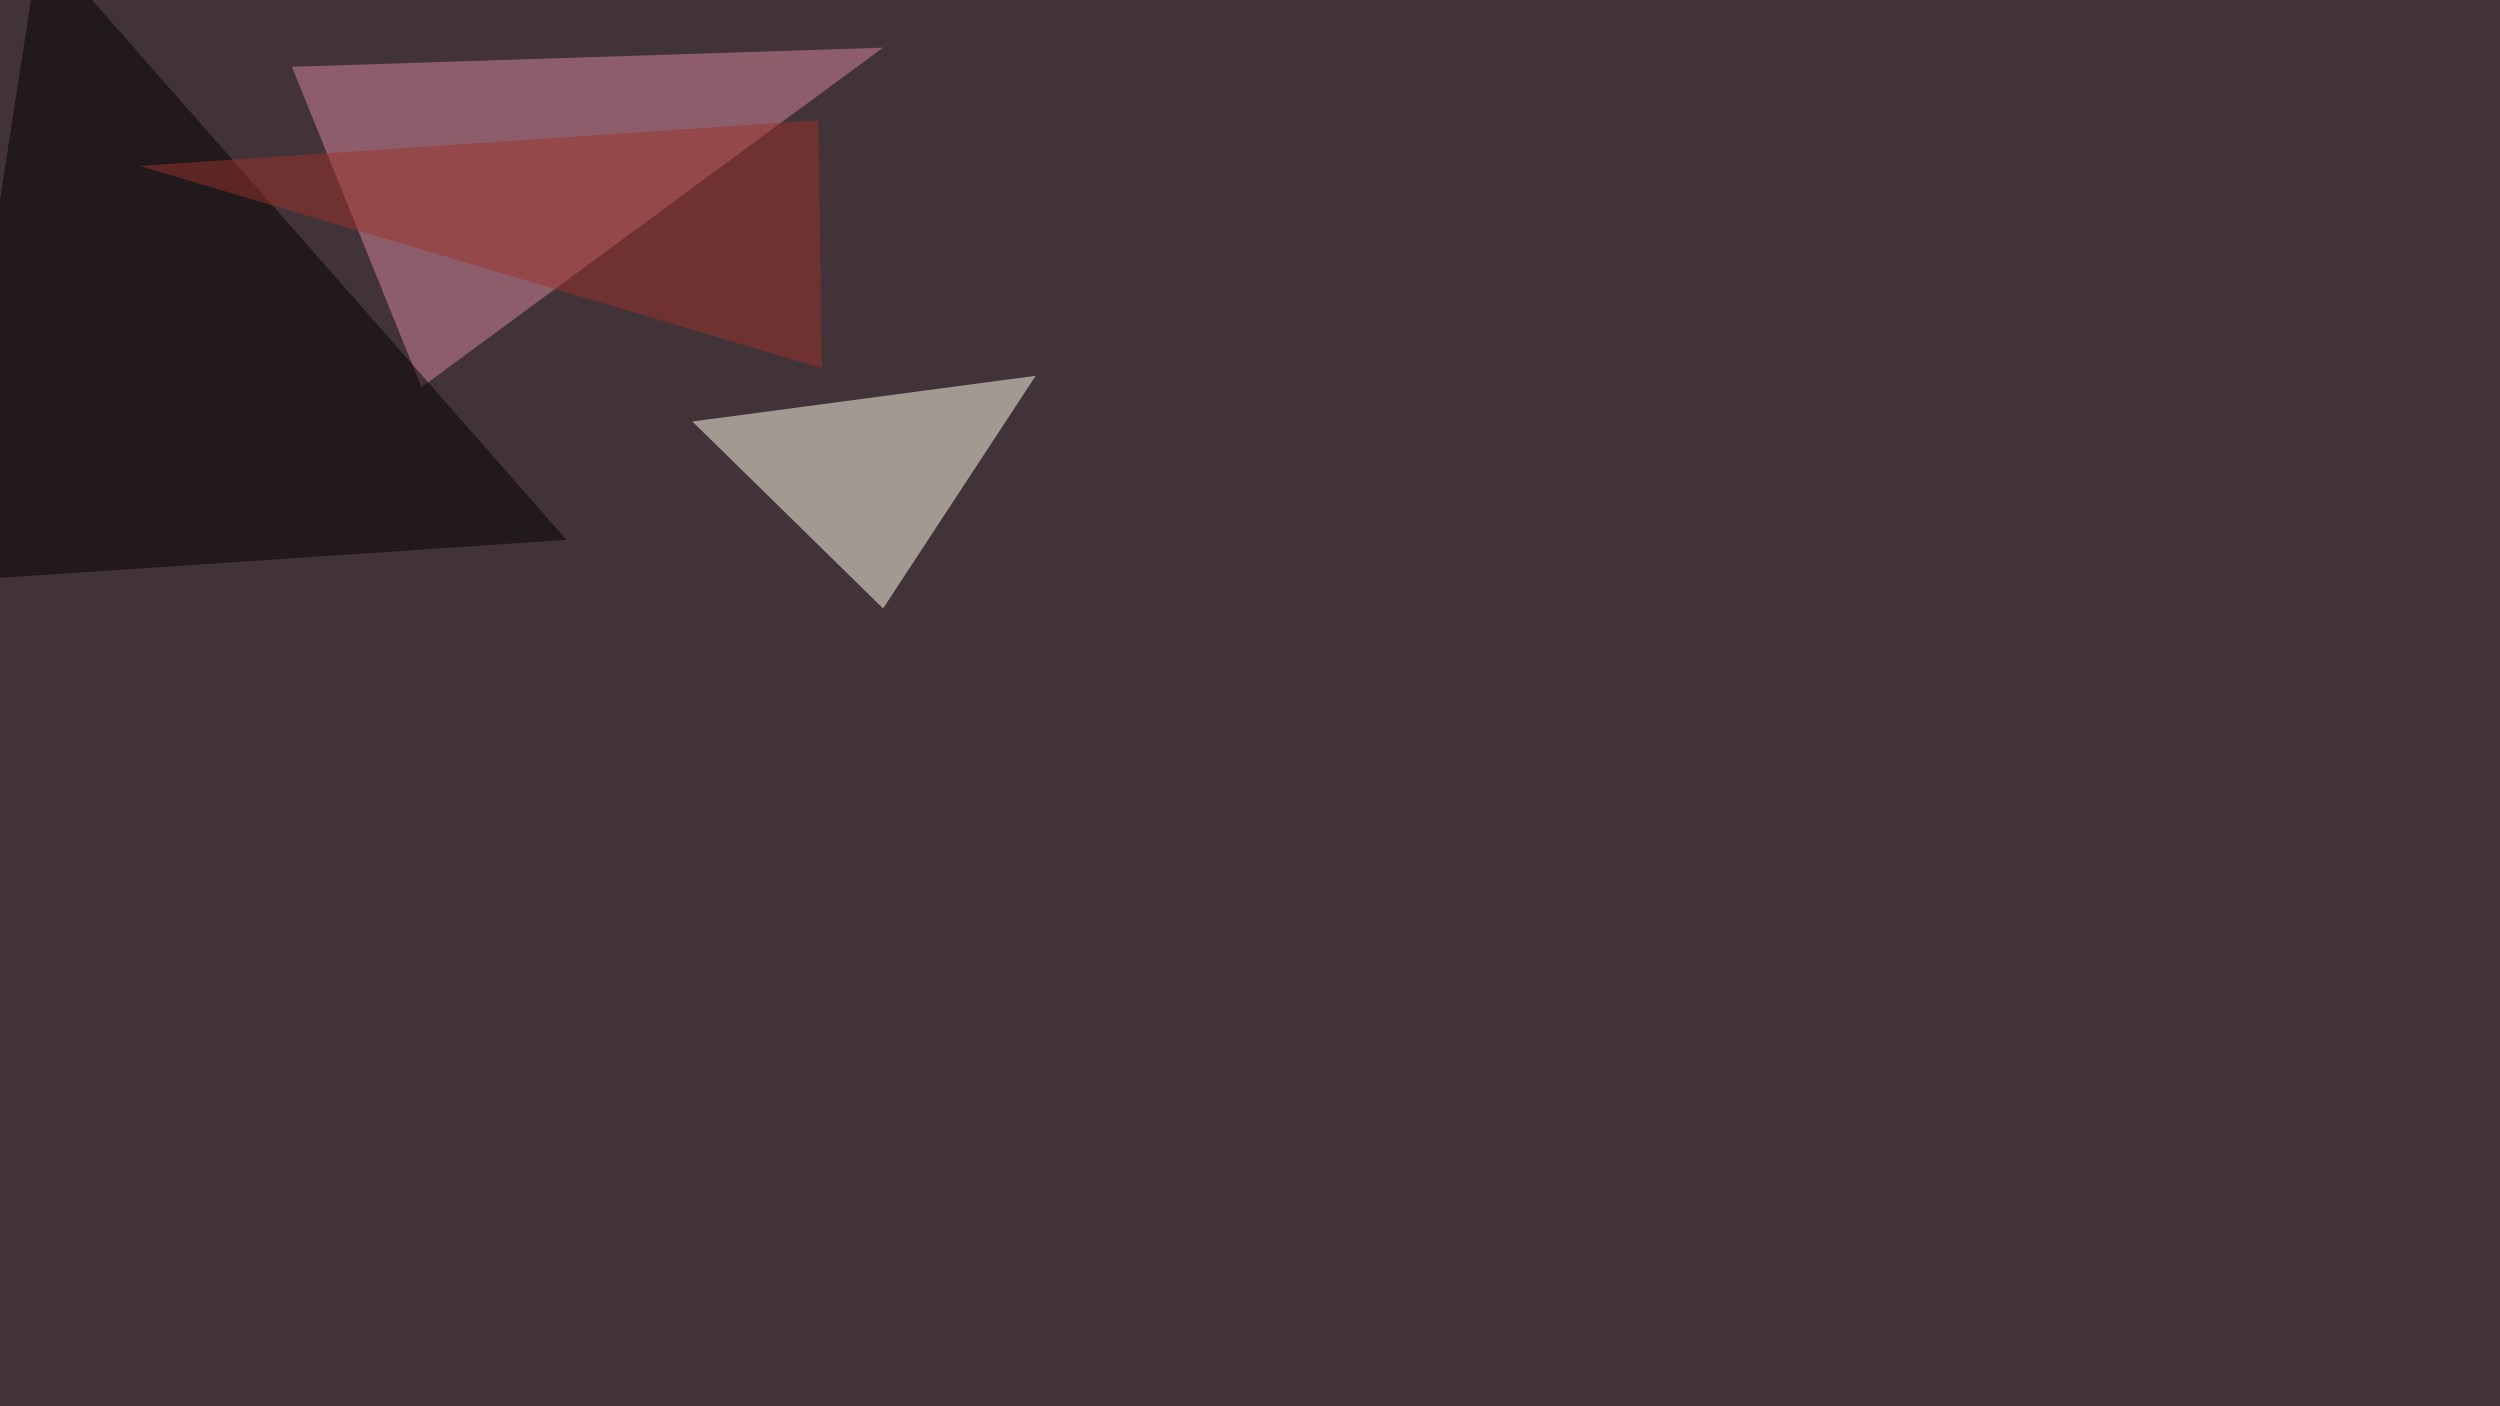
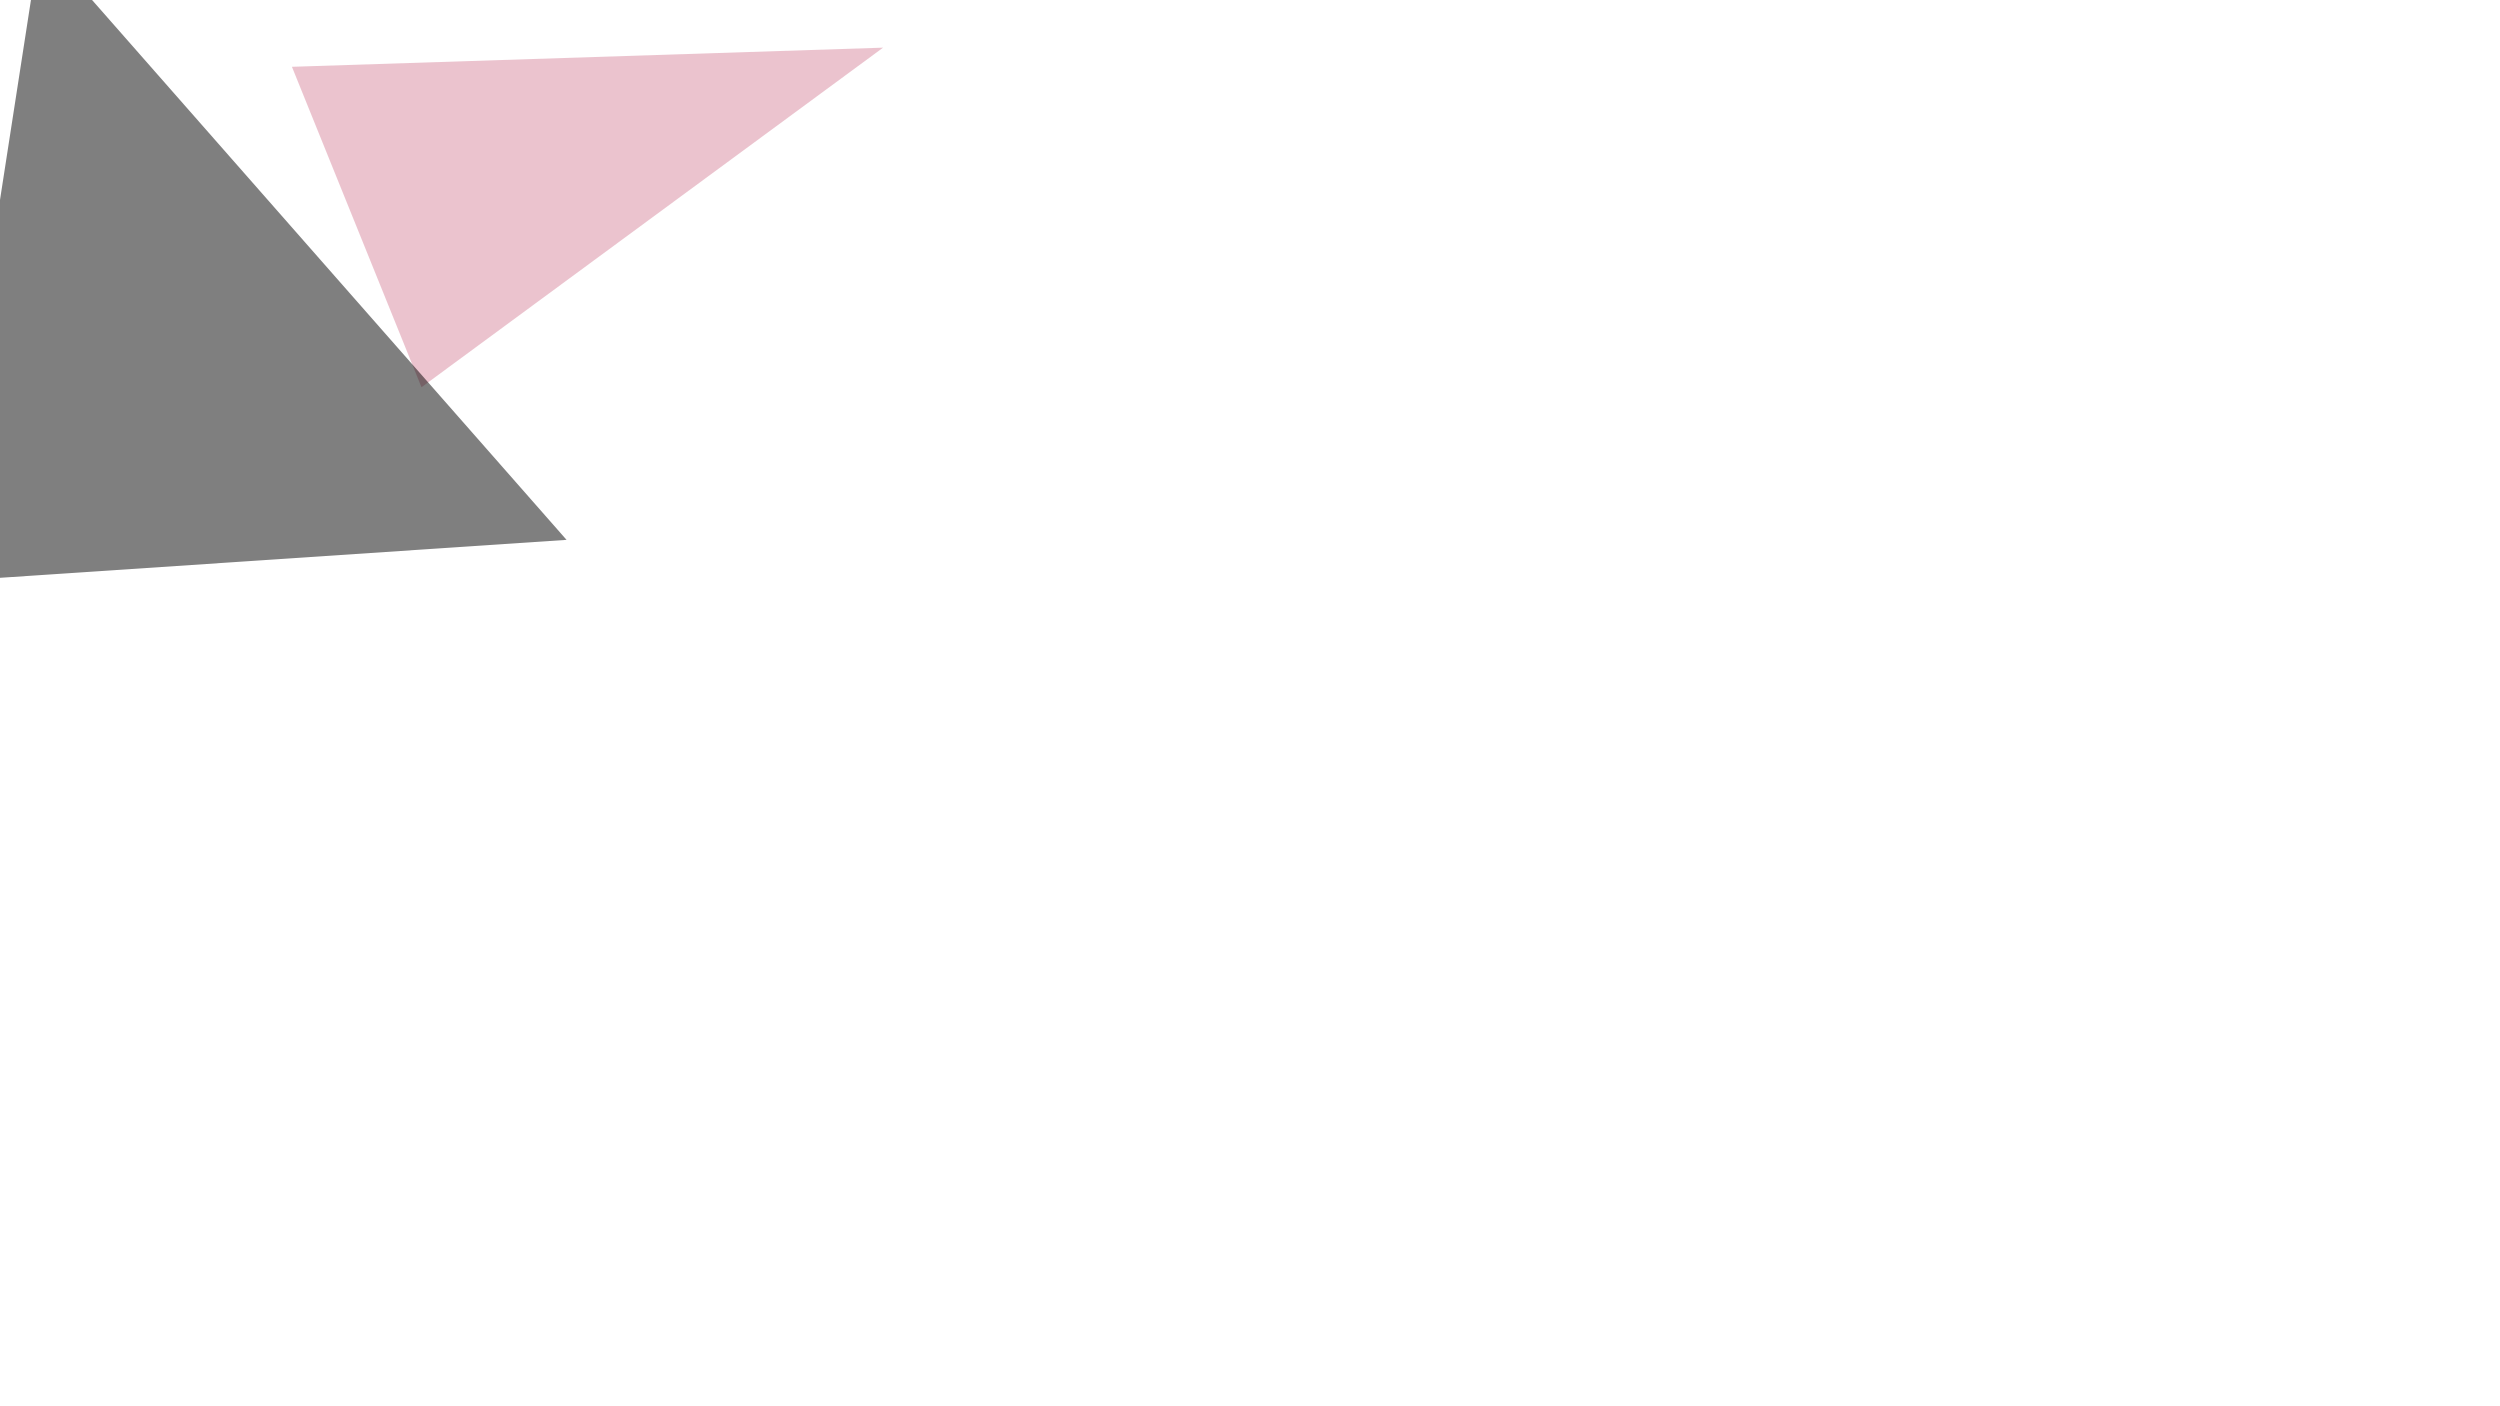
<svg xmlns="http://www.w3.org/2000/svg" width="1920" height="1080">
  <filter id="a">
    <feGaussianBlur stdDeviation="55" />
  </filter>
-   <rect width="100%" height="100%" fill="#423339" />
  <g filter="url(#a)">
    <g fill-opacity=".5">
      <path fill="#d9899f" d="M323.7 297.4L678.2 36.6l-454 14.7z" />
-       <path fill="#ffffec" d="M678.2 467.3l117.2-178.7-263.7 35.1z" />
      <path fill="#000001" d="M-45.4 446.8L30.8-45.4l404.3 460z" />
-       <path fill="#9c332b" d="M107 127.4l524.3 155.3-2.9-190.4z" />
    </g>
  </g>
</svg>